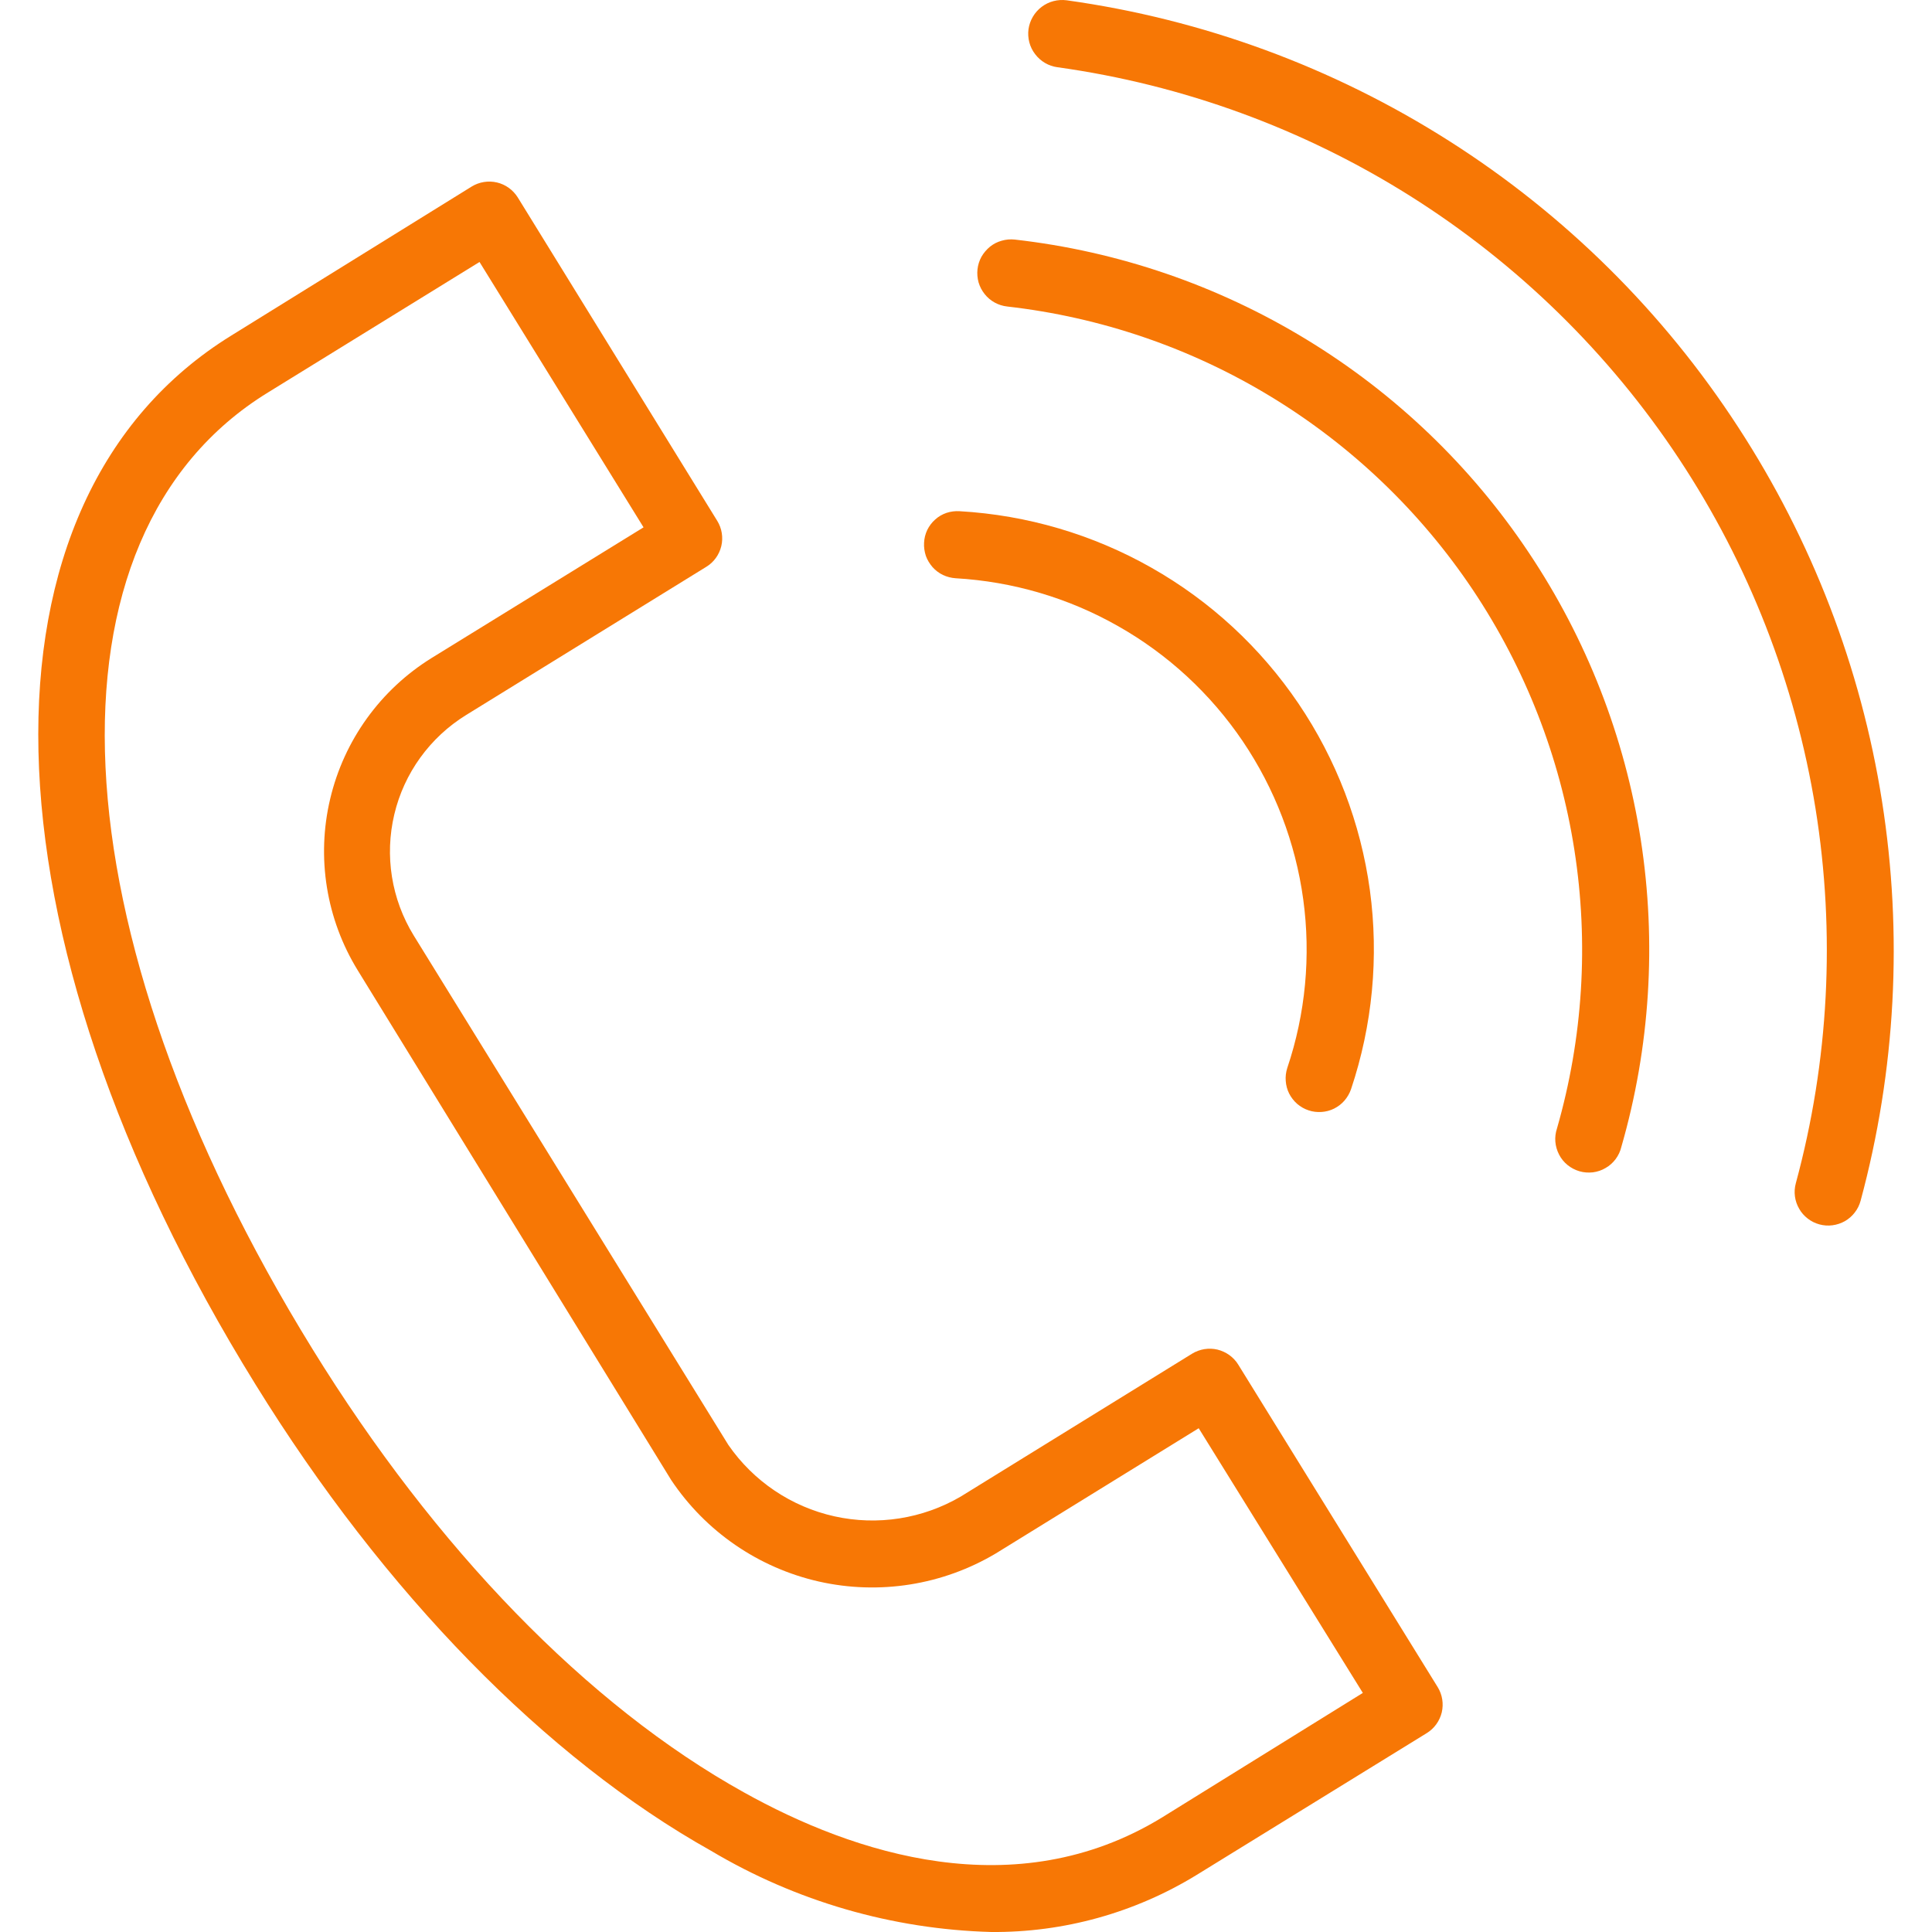
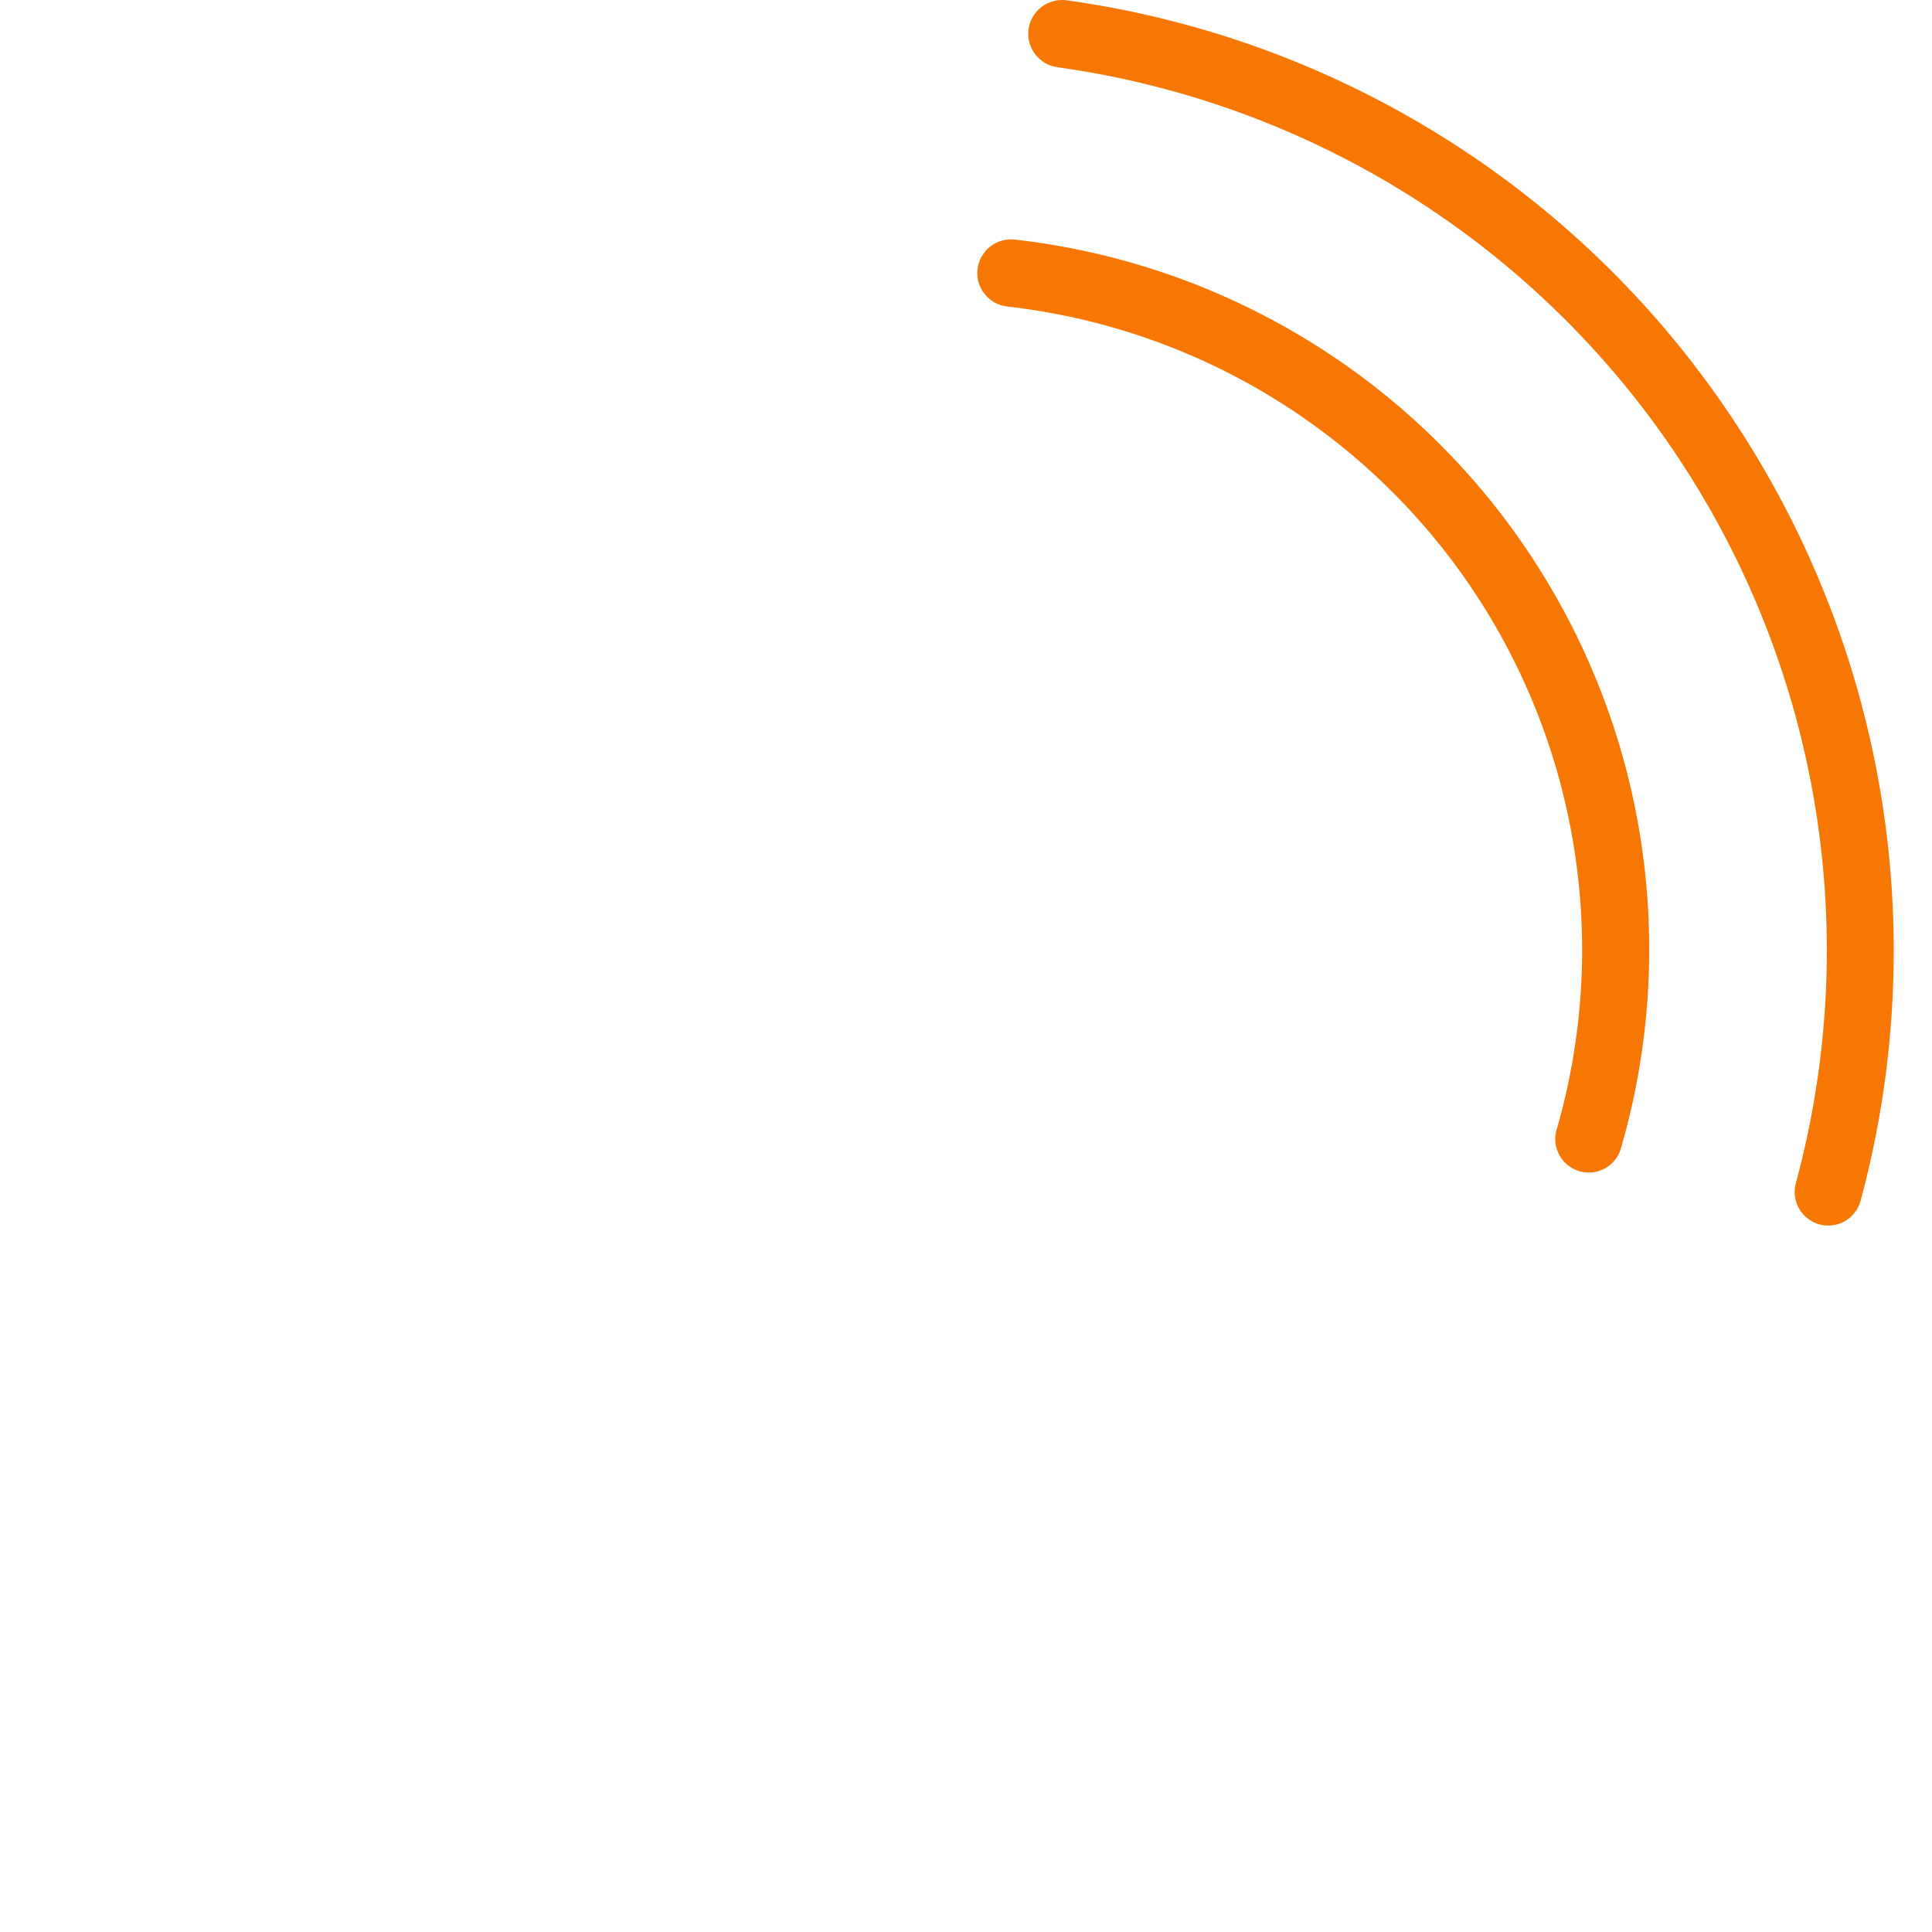
<svg xmlns="http://www.w3.org/2000/svg" width="20" height="20" viewBox="0 0 20 20" fill="none">
  <g clip-path="url(#clip0_4538_435)">
-     <path d="M12.818 14.126C12.77 14.048 12.692 13.993 12.603 13.971C12.514 13.95 12.42 13.965 12.341 14.013L9.946 15.492C9.551 15.723 9.084 15.796 8.638 15.697C8.192 15.598 7.8 15.334 7.54 14.958L4.282 9.683C4.052 9.308 3.98 8.858 4.082 8.43C4.183 8.003 4.451 7.633 4.825 7.402L7.311 5.868C7.39 5.82 7.445 5.743 7.467 5.653C7.488 5.564 7.473 5.47 7.425 5.392L5.36 2.044C5.311 1.966 5.234 1.91 5.145 1.889C5.056 1.868 4.961 1.883 4.883 1.931L2.397 3.472C-0.357 5.17 -0.262 9.637 2.645 14.332C3.977 16.488 5.651 18.202 7.36 19.159C8.24 19.683 9.239 19.972 10.262 20C11.012 20.006 11.749 19.801 12.388 19.409L14.77 17.941C14.848 17.893 14.903 17.816 14.925 17.727C14.946 17.637 14.931 17.543 14.883 17.465L12.818 14.126ZM12.025 18.817C10.51 19.741 8.838 19.189 7.7 18.554C6.081 17.655 4.506 16.026 3.237 13.969C0.552 9.62 0.357 5.547 2.774 4.063L4.964 2.712L6.662 5.459L4.469 6.811C3.939 7.139 3.561 7.664 3.418 8.27C3.274 8.876 3.377 9.515 3.704 10.046L6.948 15.321C7.304 15.854 7.851 16.23 8.477 16.372C9.102 16.513 9.758 16.409 10.309 16.081L12.409 14.785L14.108 17.525L12.025 18.817Z" fill="#F77705" />
-     <path d="M9.892 5.986C10.484 6.02 11.06 6.189 11.575 6.482C12.091 6.774 12.532 7.182 12.864 7.672C13.196 8.163 13.411 8.723 13.491 9.31C13.571 9.896 13.515 10.494 13.326 11.055C13.312 11.099 13.306 11.144 13.31 11.19C13.313 11.235 13.325 11.28 13.345 11.32C13.366 11.361 13.394 11.397 13.428 11.427C13.463 11.457 13.503 11.48 13.546 11.494C13.589 11.509 13.635 11.514 13.681 11.511C13.726 11.508 13.771 11.496 13.811 11.476C13.852 11.455 13.889 11.427 13.918 11.393C13.948 11.358 13.971 11.318 13.986 11.275C14.208 10.612 14.275 9.907 14.181 9.215C14.086 8.522 13.833 7.861 13.441 7.282C13.049 6.703 12.529 6.222 11.92 5.877C11.312 5.532 10.632 5.332 9.934 5.292C9.888 5.289 9.842 5.295 9.799 5.309C9.755 5.324 9.715 5.347 9.681 5.378C9.647 5.408 9.619 5.445 9.599 5.486C9.579 5.528 9.568 5.573 9.566 5.618C9.563 5.664 9.57 5.709 9.584 5.753C9.599 5.796 9.623 5.835 9.653 5.87C9.683 5.904 9.72 5.932 9.761 5.952C9.802 5.971 9.847 5.983 9.892 5.986Z" fill="#F77705" />
    <path d="M10.505 2.48C10.46 2.475 10.413 2.479 10.369 2.492C10.325 2.504 10.284 2.525 10.248 2.554C10.213 2.583 10.183 2.618 10.16 2.658C10.138 2.698 10.124 2.742 10.119 2.788C10.114 2.833 10.118 2.879 10.13 2.923C10.143 2.967 10.164 3.008 10.193 3.044C10.221 3.08 10.257 3.11 10.297 3.132C10.337 3.154 10.381 3.168 10.427 3.173C11.395 3.283 12.329 3.602 13.161 4.109C13.994 4.616 14.706 5.298 15.248 6.108C15.789 6.918 16.148 7.836 16.298 8.799C16.448 9.761 16.387 10.745 16.118 11.681C16.103 11.726 16.097 11.773 16.101 11.819C16.105 11.866 16.118 11.911 16.14 11.953C16.161 11.994 16.191 12.031 16.227 12.06C16.264 12.09 16.306 12.112 16.351 12.125C16.396 12.138 16.443 12.141 16.489 12.136C16.536 12.13 16.581 12.115 16.621 12.091C16.662 12.068 16.697 12.036 16.725 11.999C16.753 11.961 16.773 11.919 16.784 11.873C17.082 10.84 17.15 9.754 16.985 8.691C16.82 7.629 16.424 6.615 15.826 5.721C15.229 4.826 14.443 4.073 13.524 3.514C12.605 2.954 11.575 2.601 10.505 2.48Z" fill="#F77705" />
    <path d="M17.993 4.421C17.219 3.23 16.198 2.219 14.998 1.457C13.799 0.695 12.45 0.199 11.042 0.003C10.95 -0.009 10.857 0.015 10.783 0.071C10.709 0.127 10.66 0.211 10.647 0.302C10.635 0.394 10.659 0.488 10.716 0.561C10.772 0.635 10.855 0.684 10.947 0.696C12.246 0.877 13.491 1.332 14.6 2.03C15.709 2.729 16.657 3.655 17.38 4.748C18.103 5.841 18.585 7.075 18.794 8.369C19.002 9.662 18.933 10.985 18.59 12.25C18.578 12.294 18.575 12.34 18.581 12.385C18.587 12.43 18.602 12.474 18.625 12.513C18.647 12.553 18.678 12.587 18.714 12.615C18.75 12.643 18.791 12.663 18.835 12.675C18.879 12.687 18.925 12.69 18.97 12.684C19.016 12.678 19.059 12.663 19.099 12.641C19.138 12.618 19.173 12.588 19.201 12.551C19.229 12.515 19.249 12.474 19.261 12.43C19.625 11.081 19.7 9.671 19.482 8.291C19.264 6.911 18.756 5.592 17.993 4.421Z" fill="#F77705" />
  </g>
  <defs>
    <clipPath id="clip0_4538_435">
      <rect width="20" height="20" fill="white" />
    </clipPath>
  </defs>
</svg>